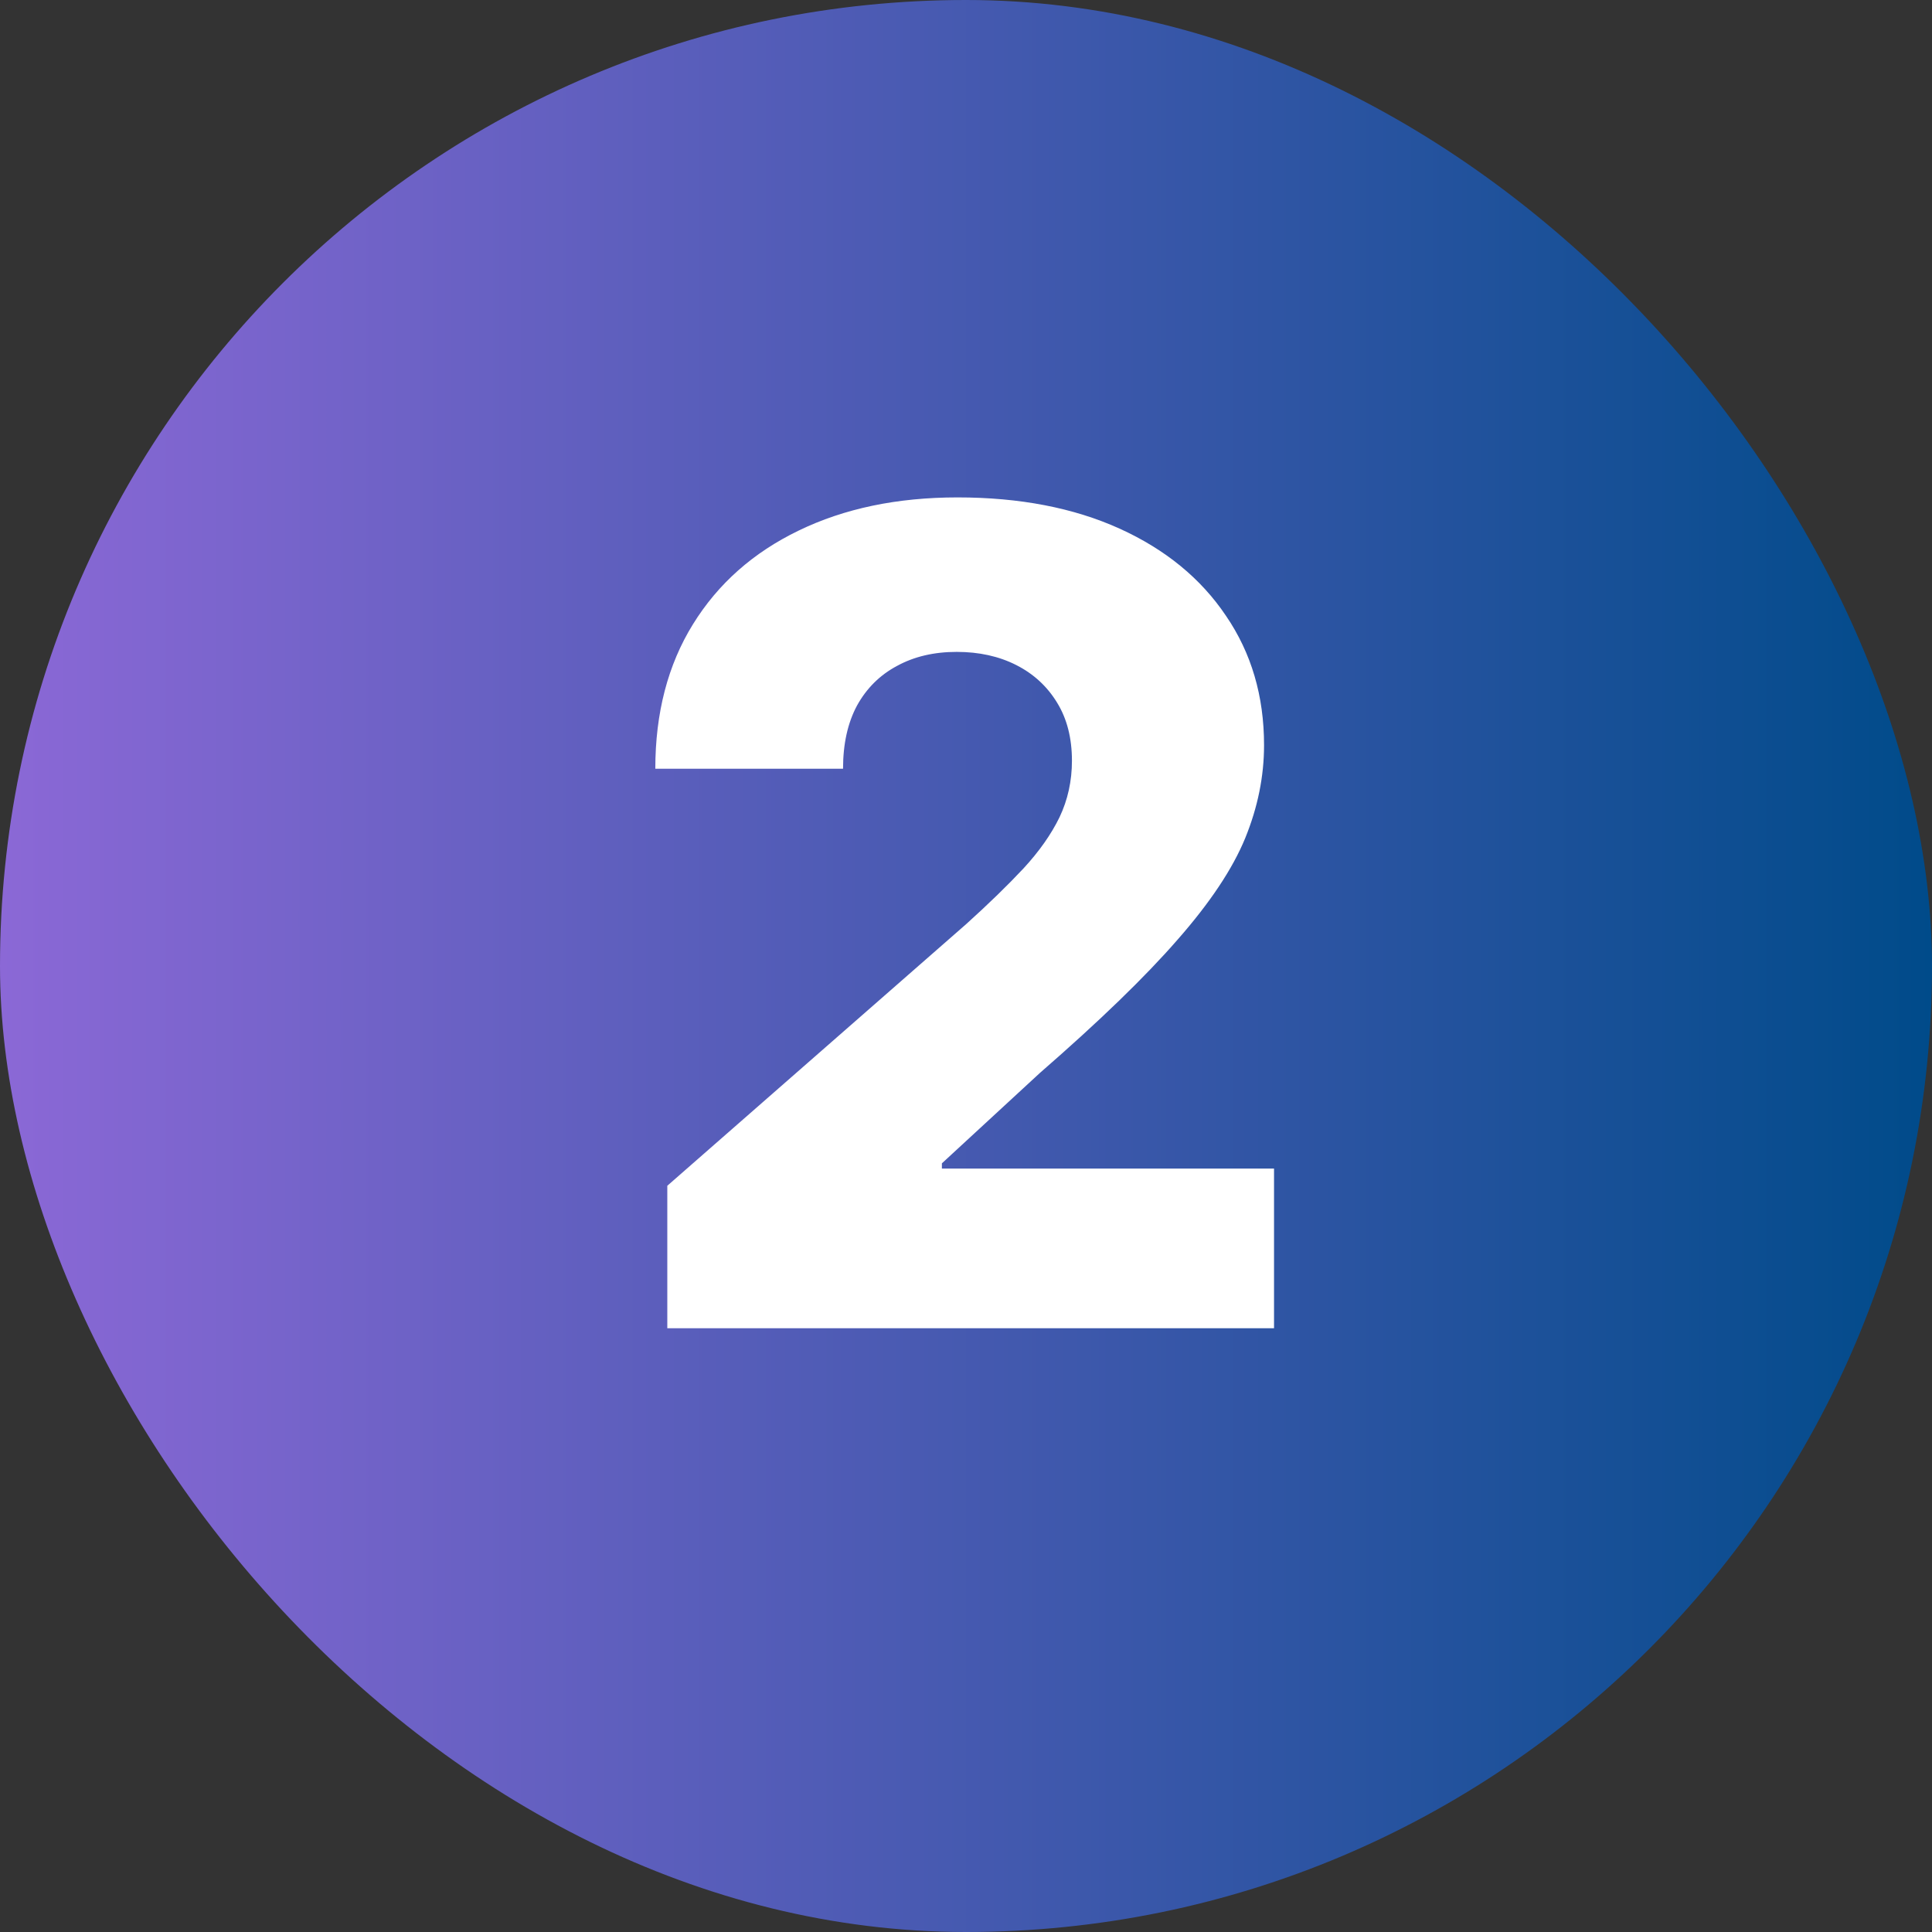
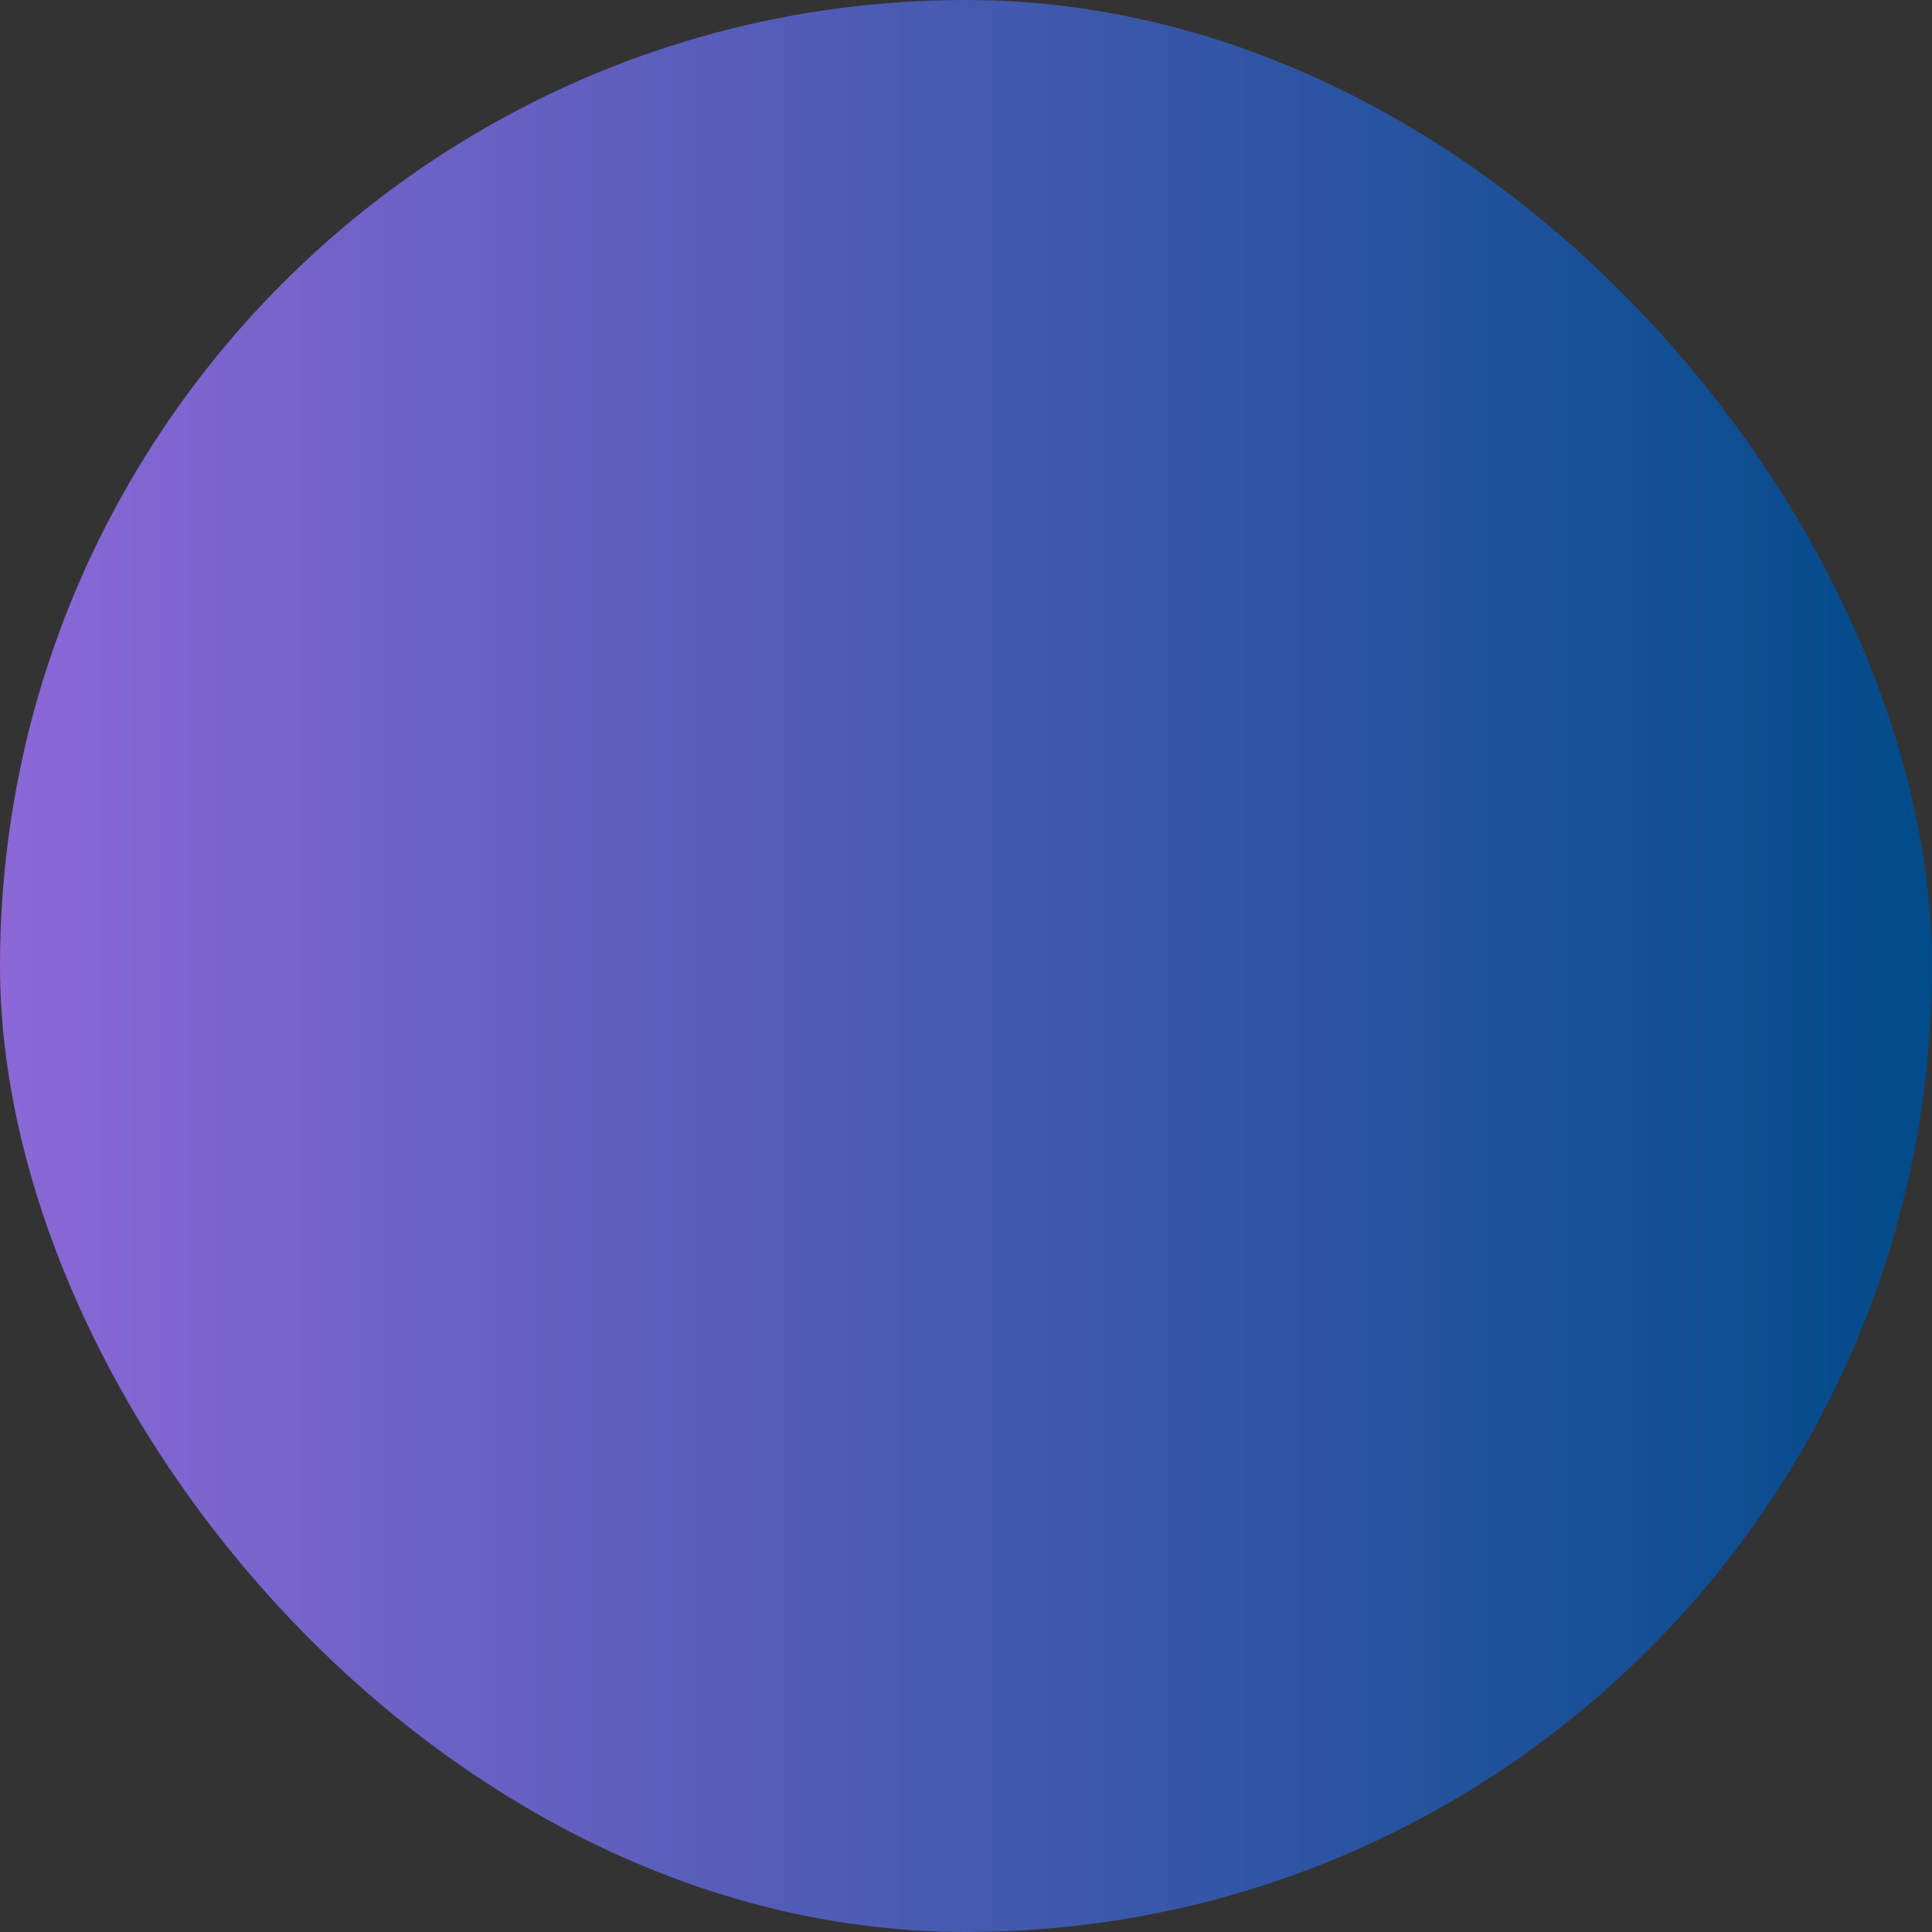
<svg xmlns="http://www.w3.org/2000/svg" width="48" height="48" viewBox="0 0 48 48" fill="none">
  <rect x="0" y="0" width="48" height="48" fill="#333333" stroke="none" />
  <rect width="48" height="48" rx="24" fill="url(#paint0_linear_2222_2999)" />
-   <path d="M16.579 33V29.46L24.007 22.957C24.564 22.454 25.038 21.993 25.429 21.575C25.82 21.151 26.118 20.727 26.324 20.303C26.529 19.872 26.632 19.404 26.632 18.901C26.632 18.337 26.509 17.857 26.264 17.459C26.019 17.055 25.681 16.743 25.25 16.524C24.819 16.305 24.325 16.196 23.768 16.196C23.205 16.196 22.711 16.312 22.287 16.544C21.863 16.769 21.531 17.098 21.293 17.528C21.061 17.959 20.945 18.483 20.945 19.099H16.281C16.281 17.714 16.593 16.517 17.216 15.51C17.839 14.502 18.714 13.727 19.841 13.183C20.974 12.633 22.29 12.358 23.788 12.358C25.333 12.358 26.675 12.617 27.815 13.133C28.956 13.651 29.837 14.373 30.46 15.301C31.09 16.223 31.405 17.293 31.405 18.513C31.405 19.288 31.249 20.057 30.938 20.82C30.626 21.582 30.066 22.424 29.257 23.345C28.455 24.267 27.315 25.37 25.837 26.656L23.401 28.903V29.033H31.653V33H16.579Z" fill="white" />
  <defs>
    <linearGradient id="paint0_linear_2222_2999" x1="2.45869e-07" y1="24" x2="48" y2="24" gradientUnits="userSpaceOnUse">
      <stop stop-color="#8B68D6" />
      <stop offset="1" stop-color="#004B8A" />
    </linearGradient>
  </defs>
</svg>